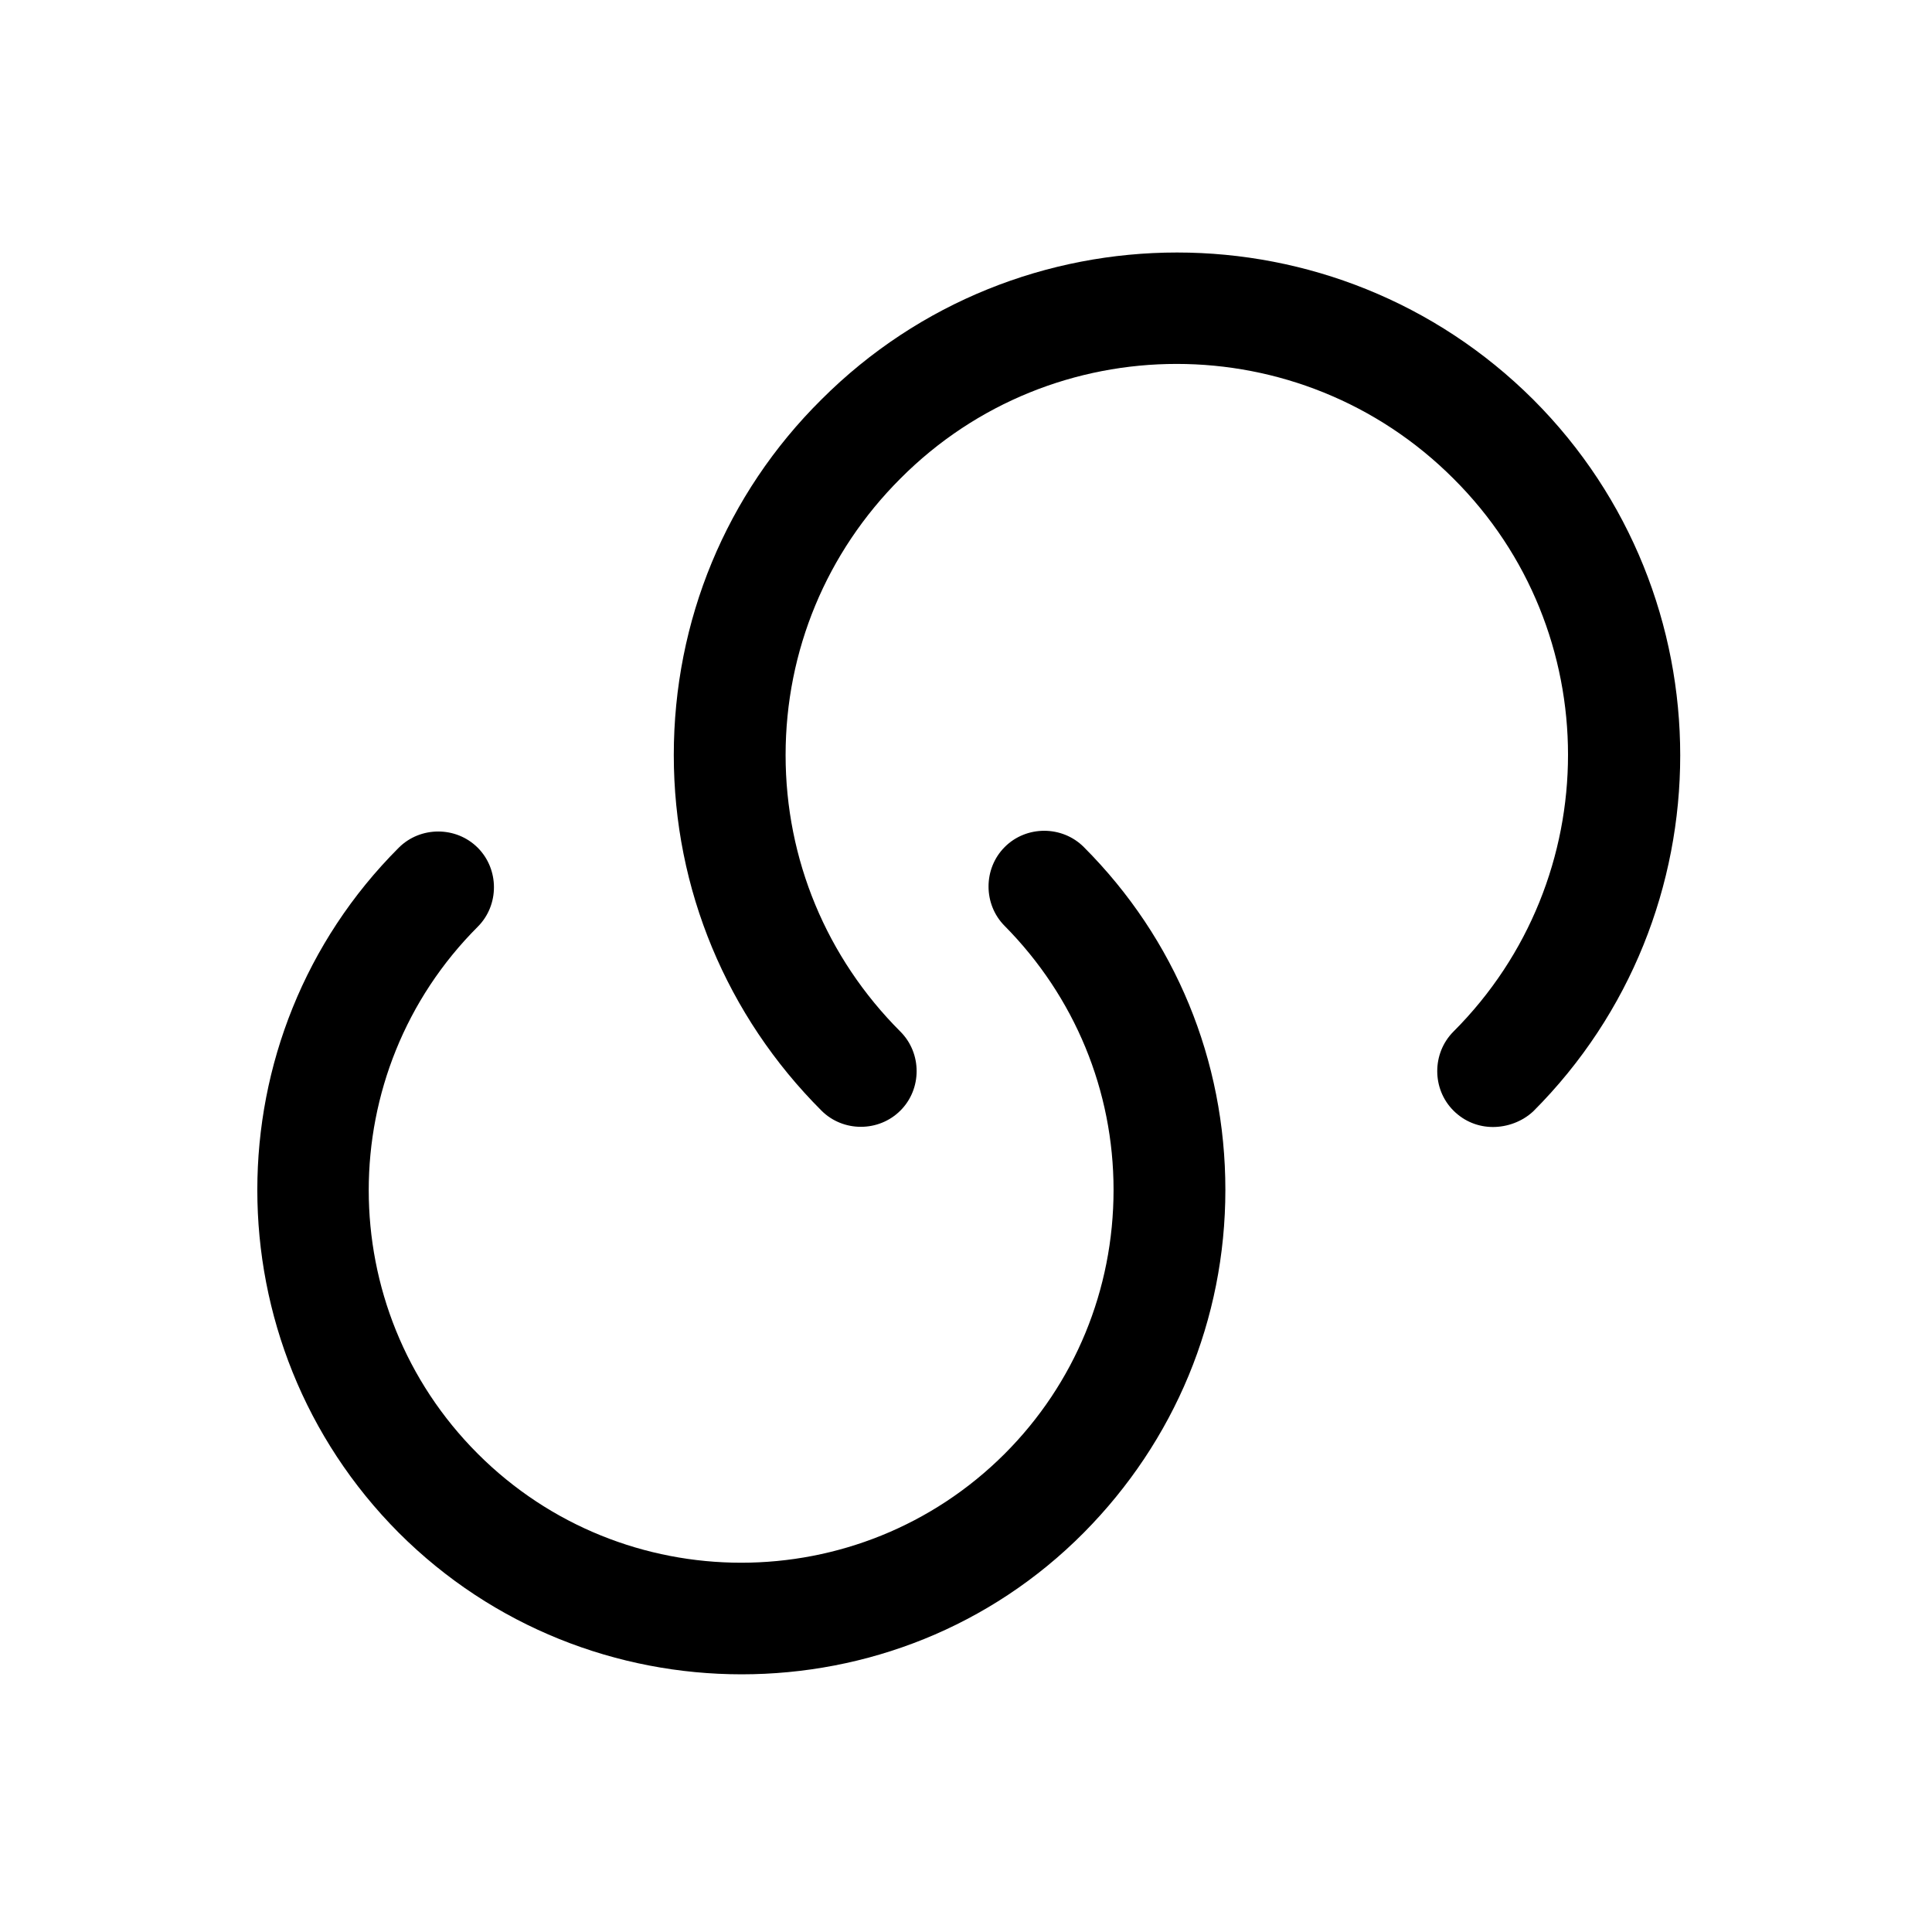
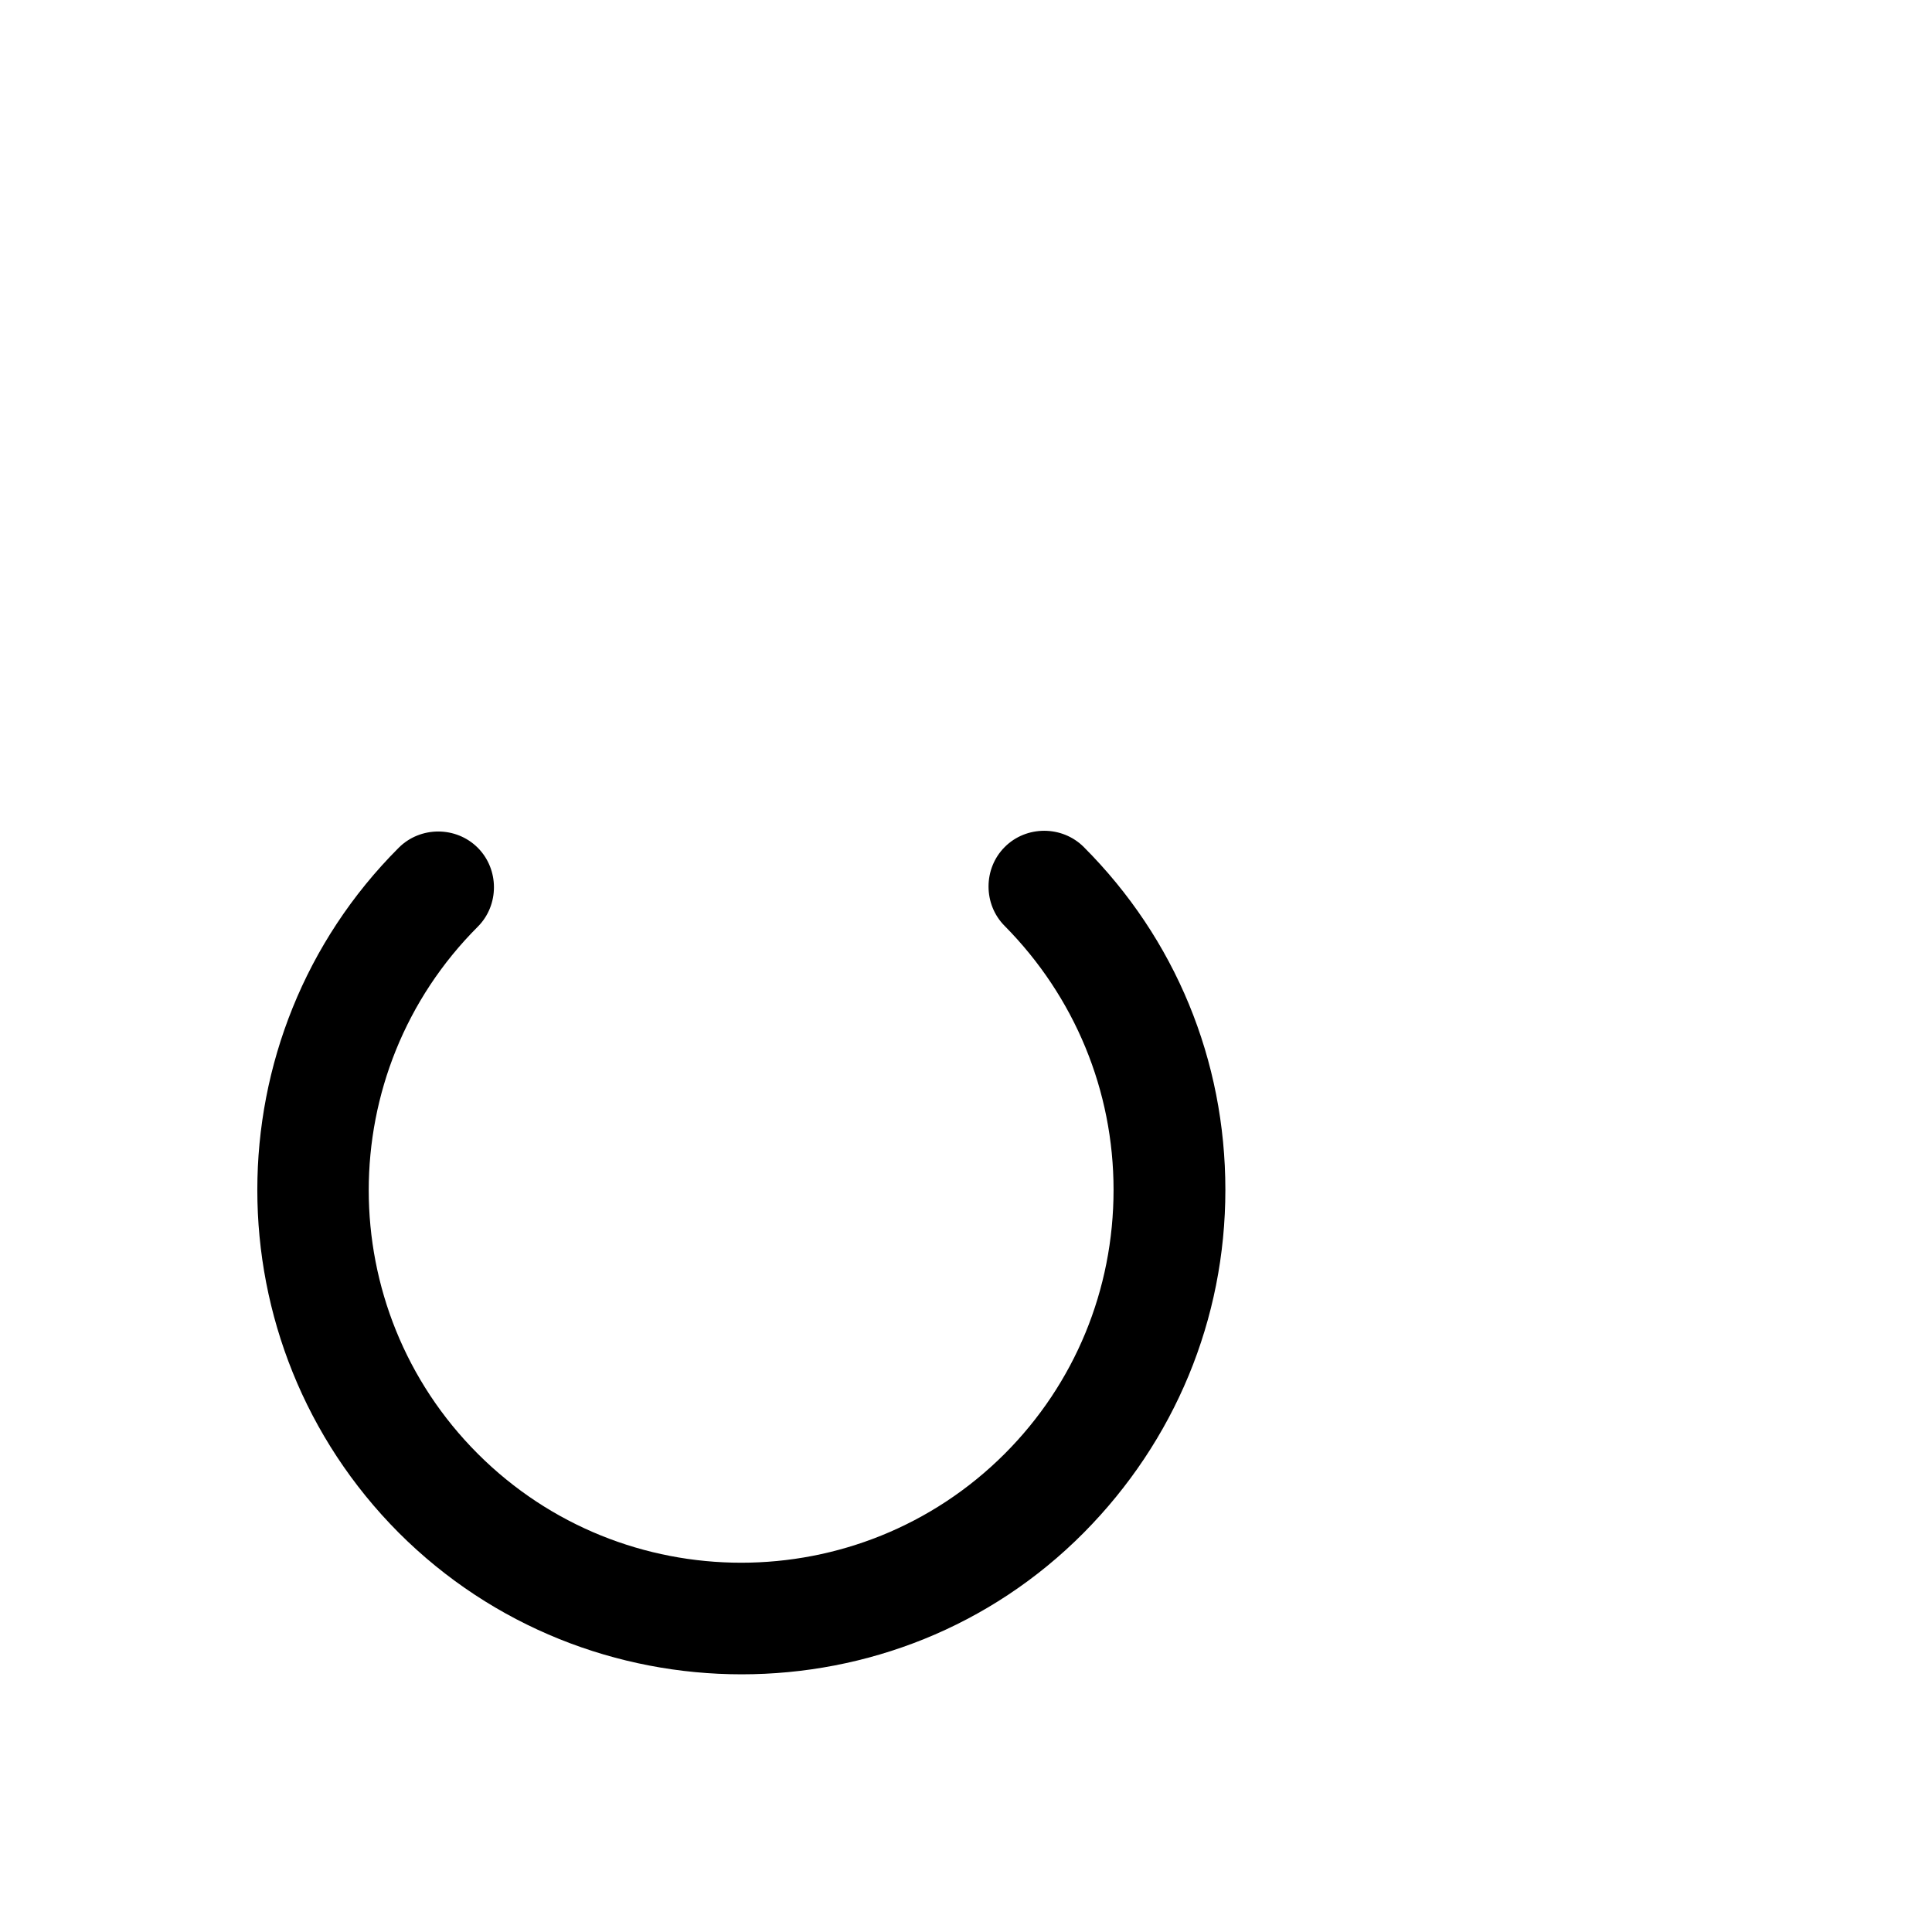
<svg xmlns="http://www.w3.org/2000/svg" width="24" height="24" viewBox="0 0 24 24" fill="none">
  <path d="M9.212 20.799C7.675 20.799 6.129 20.216 4.953 19.04C2.611 16.688 2.611 12.874 4.953 10.531C5.222 10.262 5.666 10.262 5.935 10.531C6.203 10.8 6.203 11.244 5.935 11.512C4.129 13.318 4.129 16.253 5.935 18.059C7.74 19.864 10.675 19.864 12.481 18.059C13.351 17.188 13.833 16.022 13.833 14.781C13.833 13.55 13.351 12.383 12.481 11.503C12.213 11.235 12.213 10.79 12.481 10.522C12.749 10.253 13.194 10.253 13.463 10.522C14.601 11.661 15.222 13.17 15.222 14.781C15.222 16.392 14.592 17.901 13.463 19.04C12.296 20.216 10.759 20.799 9.212 20.799Z" fill="black" />
-   <path d="M18.546 14C18.37 14 18.194 13.935 18.055 13.796C17.787 13.528 17.787 13.084 18.055 12.815C19.953 10.917 19.953 7.833 18.055 5.945C16.157 4.046 13.074 4.046 11.185 5.945C10.268 6.861 9.759 8.083 9.759 9.38C9.759 10.676 10.268 11.898 11.185 12.815C11.454 13.084 11.454 13.528 11.185 13.796C10.916 14.065 10.472 14.065 10.204 13.796C9.028 12.62 8.37 11.046 8.37 9.38C8.37 7.713 9.018 6.139 10.204 4.963C12.639 2.528 16.602 2.528 19.046 4.963C21.481 7.398 21.481 11.37 19.046 13.806C18.907 13.935 18.722 14 18.546 14Z" fill="black" />
</svg>